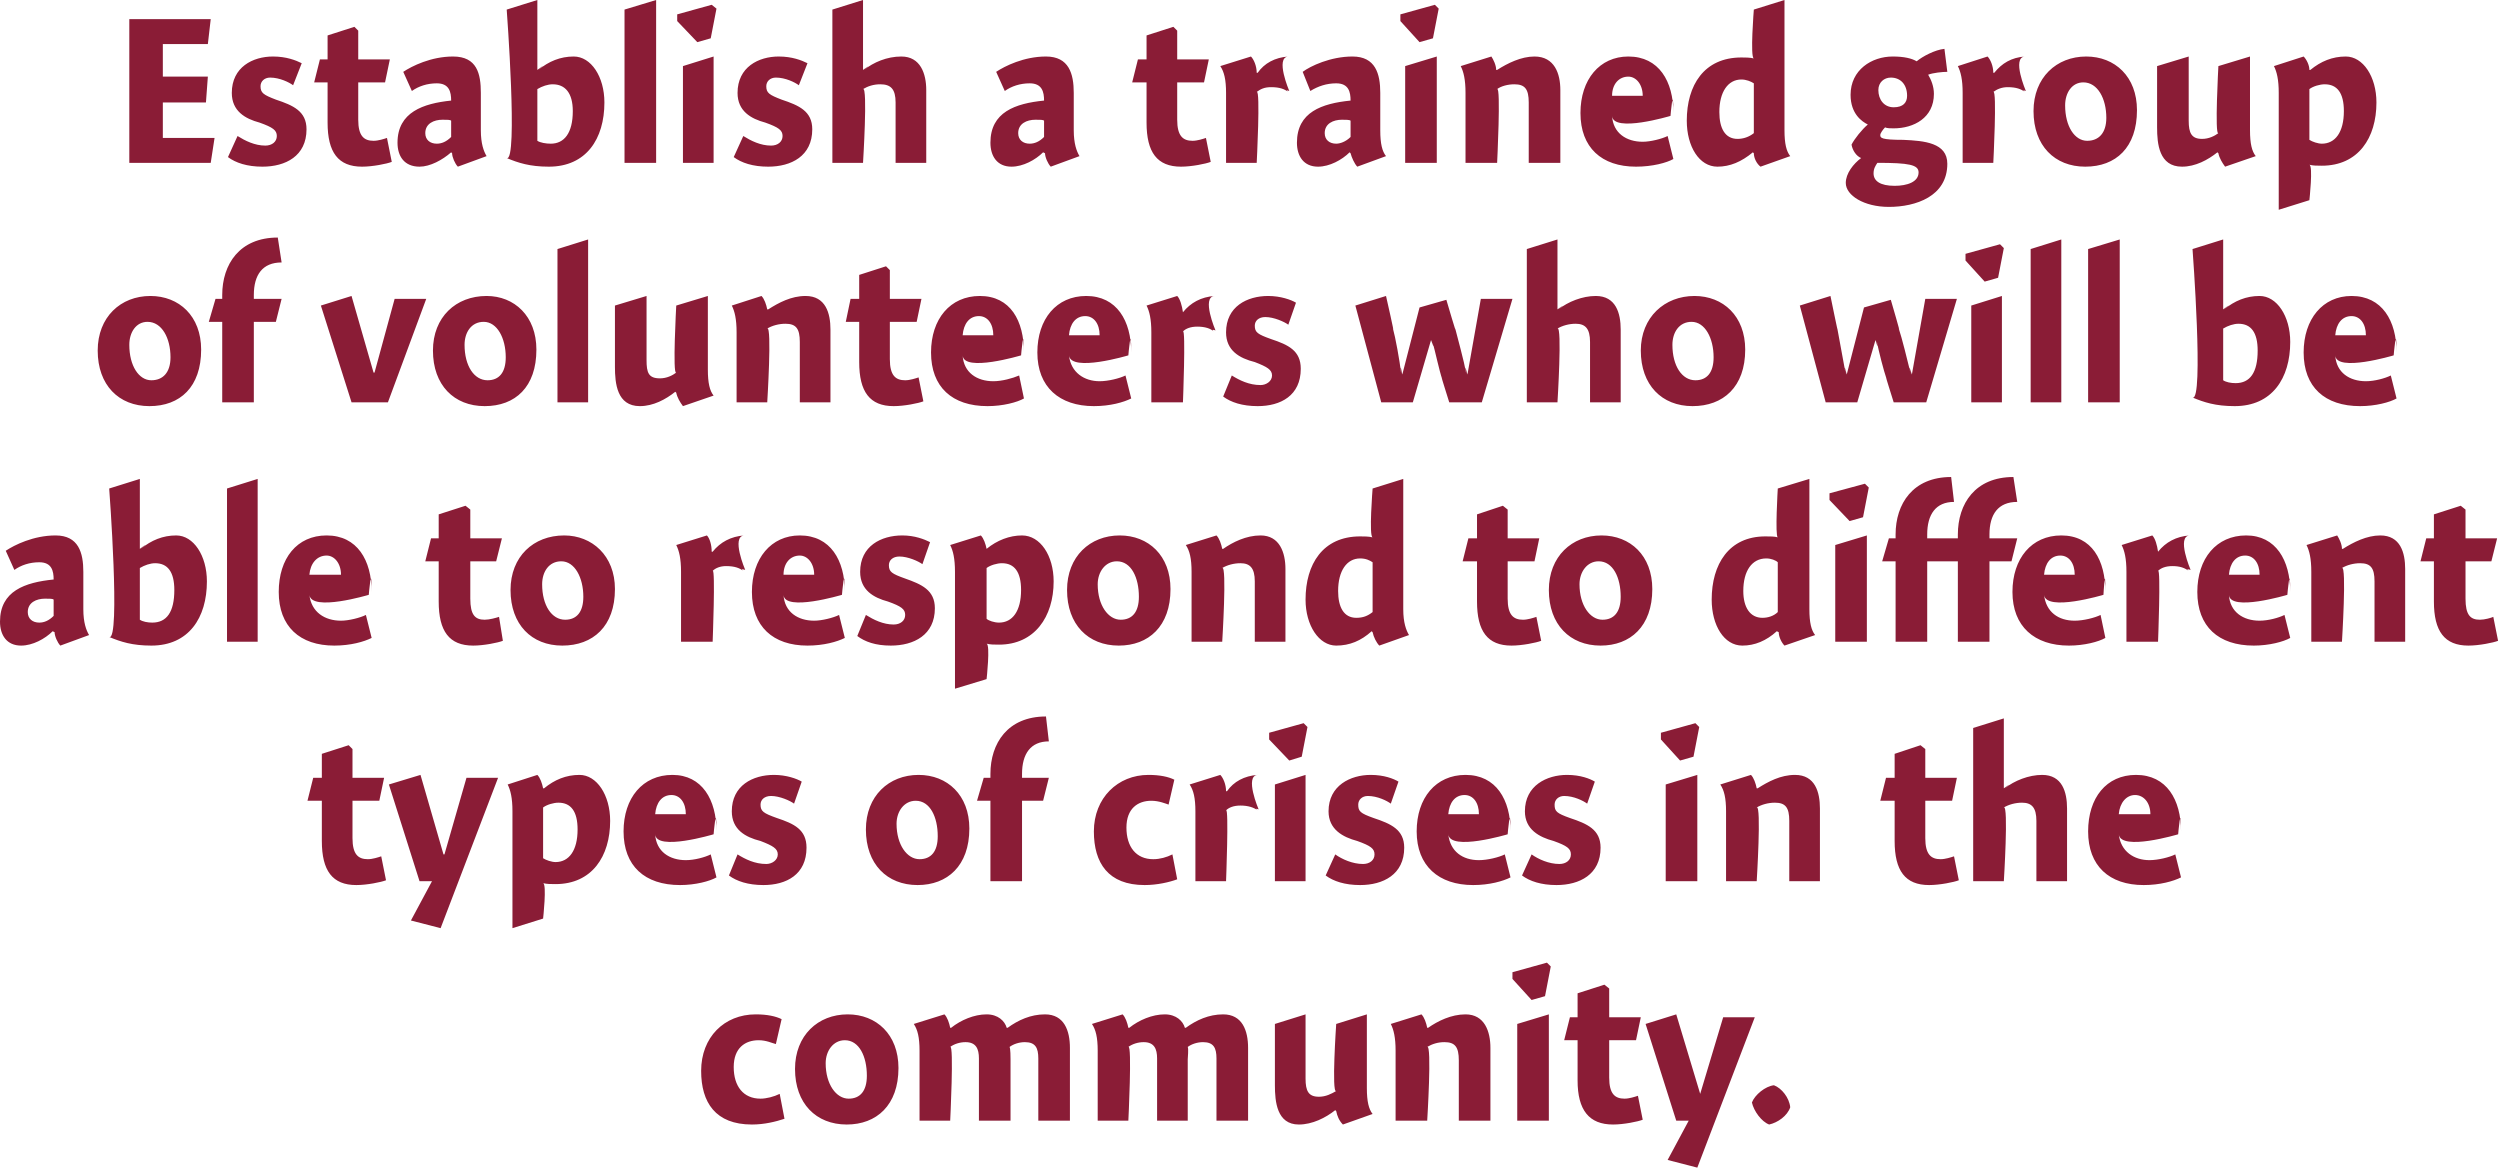
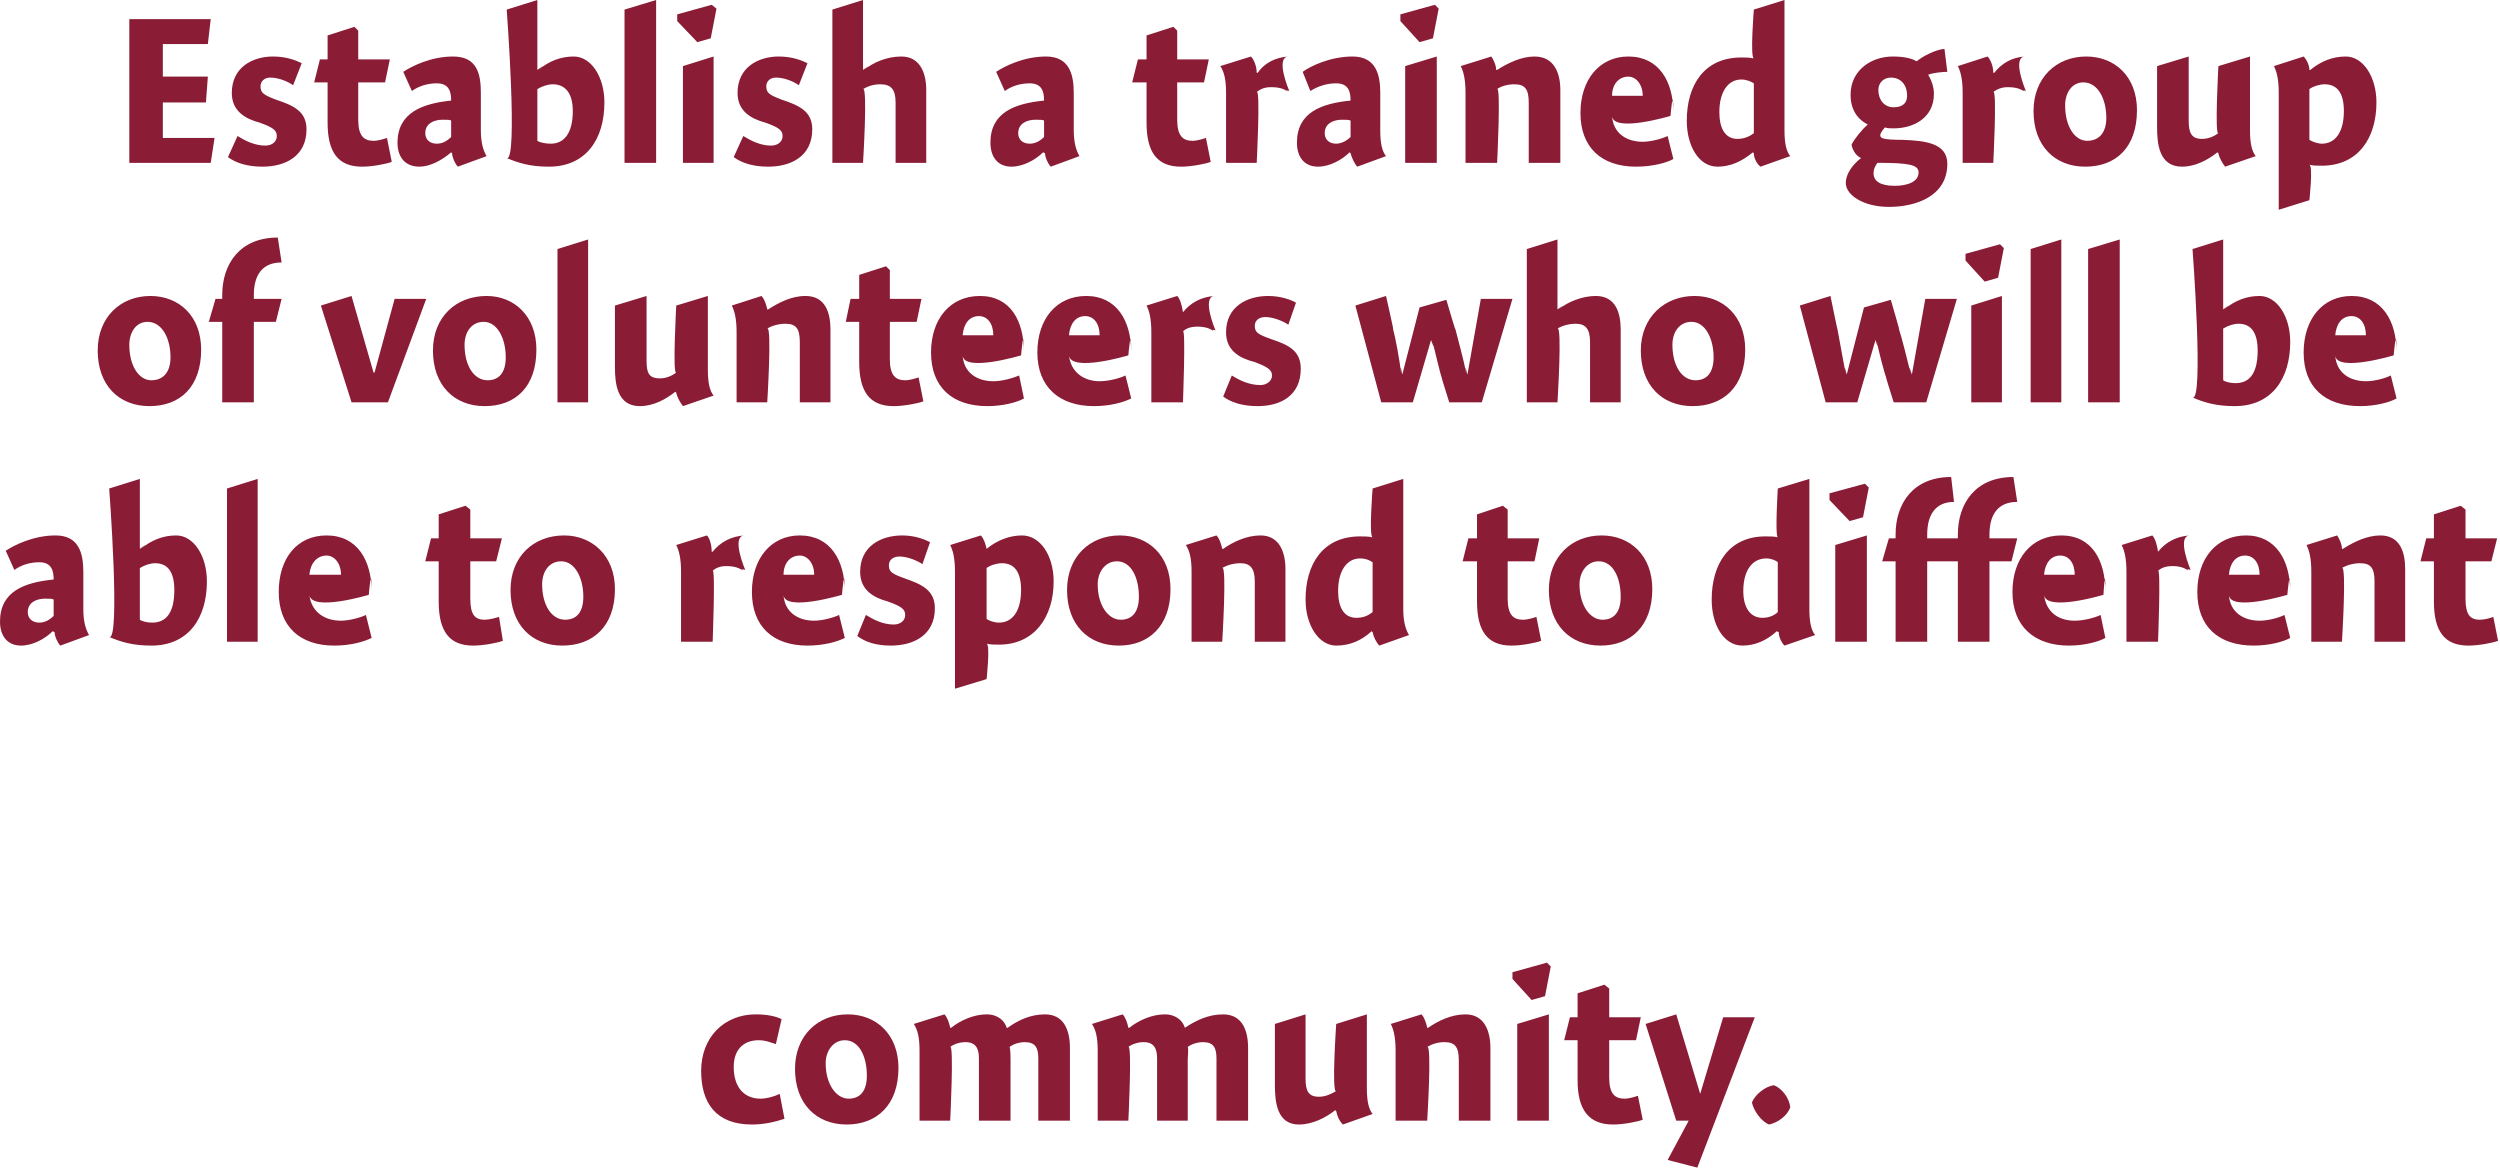
<svg xmlns="http://www.w3.org/2000/svg" version="1.1" style="left: 2.82% !important; width: 94.5% !important;top: 0.47% !important; height76.18% !important;" width="261px" height="122px" viewBox="0 0 261 122">
  <desc>Establish a trained group of volunteers who will be able to respond to different types of crises in the community.</desc>
  <defs />
  <g id="Group5157">
-     <path d="M 81.0 109.0 C 80.6 108.9 80.0 108.6 79.2 108.6 C 77.8 108.6 76.6 109.4 76.6 111.4 C 76.6 113.4 77.6 114.7 79.4 114.7 C 80.0 114.7 80.8 114.5 81.4 114.2 C 81.4 114.2 81.9 116.8 81.9 116.8 C 81.0 117.1 79.8 117.4 78.5 117.4 C 74.7 117.4 73.2 115.1 73.2 111.8 C 73.2 108.3 75.6 105.9 78.9 105.9 C 80.1 105.9 81.0 106.1 81.6 106.4 C 81.6 106.4 81.0 109.0 81.0 109.0 Z M 88.4 117.4 C 85.2 117.4 83.0 115.2 83.0 111.6 C 83.0 108.1 85.4 105.9 88.5 105.9 C 91.5 105.9 93.8 108.0 93.8 111.5 C 93.8 115.4 91.5 117.4 88.4 117.4 Z M 88.2 108.6 C 87.0 108.6 86.2 109.7 86.2 111.0 C 86.2 113.2 87.3 114.7 88.6 114.7 C 89.8 114.7 90.5 113.9 90.5 112.3 C 90.5 110.3 89.7 108.6 88.2 108.6 Z M 99.2 107.3 C 99.2 107.3 99.3 107.3 99.3 107.3 C 100.3 106.5 101.7 105.9 103.0 105.9 C 104.2 105.9 104.9 106.6 105.1 107.3 C 105.1 107.3 105.2 107.3 105.2 107.3 C 106.3 106.5 107.6 105.9 109.1 105.9 C 111.1 105.9 111.7 107.6 111.7 109.4 C 111.7 107.6 111.7 117.0 111.7 117.0 L 108.4 117.0 C 108.4 117.0 108.4 109.4 108.4 110.5 C 108.4 109.4 108.1 108.8 107.0 108.8 C 106.4 108.8 105.8 109.0 105.4 109.3 C 105.5 109.5 105.5 110.4 105.5 110.6 C 105.5 110.4 105.5 117.0 105.5 117.0 L 102.2 117.0 C 102.2 117.0 102.2 109.5 102.2 110.5 C 102.2 109.5 101.9 108.8 100.8 108.8 C 100.2 108.8 99.6 109.0 99.2 109.3 C 99.6 109.0 99.2 117.0 99.2 117.0 L 96.0 117.0 C 96.0 117.0 96.0 108.3 96.0 109.7 C 96.0 108.3 95.8 107.5 95.4 106.9 C 95.4 106.9 98.6 105.9 98.6 105.9 C 98.9 106.2 99.1 106.8 99.2 107.3 Z M 117.8 107.3 C 117.8 107.3 117.9 107.3 117.9 107.3 C 118.9 106.5 120.3 105.9 121.6 105.9 C 122.8 105.9 123.5 106.6 123.7 107.3 C 123.7 107.3 123.8 107.3 123.8 107.3 C 124.9 106.5 126.2 105.9 127.7 105.9 C 129.7 105.9 130.3 107.6 130.3 109.4 C 130.3 107.6 130.3 117.0 130.3 117.0 L 127.0 117.0 C 127.0 117.0 127.0 109.4 127.0 110.5 C 127.0 109.4 126.7 108.8 125.6 108.8 C 125.0 108.8 124.4 109.0 124.0 109.3 C 124.1 109.5 124.0 110.4 124.0 110.6 C 124.0 110.4 124.0 117.0 124.0 117.0 L 120.8 117.0 C 120.8 117.0 120.8 109.5 120.8 110.5 C 120.8 109.5 120.5 108.8 119.4 108.8 C 118.8 108.8 118.2 109.0 117.8 109.3 C 118.2 109.0 117.8 117.0 117.8 117.0 L 114.6 117.0 C 114.6 117.0 114.6 108.3 114.6 109.7 C 114.6 108.3 114.4 107.5 114.0 106.9 C 114.0 106.9 117.2 105.9 117.2 105.9 C 117.5 106.2 117.7 106.8 117.8 107.3 Z M 142.7 113.6 C 142.7 115.0 142.9 115.8 143.3 116.3 C 143.3 116.3 140.2 117.4 140.2 117.4 C 139.8 117.0 139.6 116.5 139.5 116.0 C 139.5 116.0 139.4 115.9 139.4 115.9 C 138.4 116.7 137.0 117.4 135.6 117.4 C 133.3 117.4 133.1 115.0 133.1 113.3 C 133.1 115.0 133.1 106.9 133.1 106.9 L 136.3 105.9 C 136.3 105.9 136.3 113.9 136.3 112.6 C 136.3 113.9 136.6 114.5 137.7 114.5 C 138.4 114.5 139.0 114.2 139.5 113.9 C 139.0 114.2 139.5 106.9 139.5 106.9 L 142.7 105.9 C 142.7 105.9 142.7 115.0 142.7 113.6 Z M 149.0 107.3 C 149.0 107.3 149.1 107.3 149.1 107.3 C 150.1 106.6 151.5 105.9 153.0 105.9 C 155.0 105.9 155.6 107.7 155.6 109.4 C 155.6 107.7 155.6 117.0 155.6 117.0 L 152.3 117.0 C 152.3 117.0 152.3 109.3 152.3 110.7 C 152.3 109.3 151.9 108.8 150.8 108.8 C 150.1 108.8 149.5 109.0 149.0 109.3 C 149.5 109.0 149.0 117.0 149.0 117.0 L 145.7 117.0 C 145.7 117.0 145.7 108.3 145.7 109.7 C 145.7 108.3 145.5 107.5 145.2 106.9 C 145.2 106.9 148.4 105.9 148.4 105.9 C 148.7 106.2 148.9 106.8 149.0 107.3 Z M 158.4 117.0 L 158.4 106.9 L 161.7 105.9 L 161.7 117.0 L 158.4 117.0 Z M 161.9 100.9 L 161.3 104.0 L 159.9 104.4 L 157.9 102.2 L 157.9 101.5 L 161.5 100.5 L 161.9 100.9 Z M 171.3 106.2 L 170.8 108.6 L 168.0 108.6 C 168.0 108.6 168.0 114.2 168.0 112.5 C 168.0 114.2 168.6 114.7 169.6 114.7 C 170.1 114.7 170.7 114.5 171.0 114.4 C 171.0 114.4 171.5 116.9 171.5 116.9 C 171.0 117.1 169.5 117.4 168.4 117.4 C 165.9 117.4 164.7 115.9 164.7 112.8 C 164.7 115.9 164.7 108.6 164.7 108.6 L 163.3 108.6 L 163.9 106.2 L 164.7 106.2 L 164.7 103.7 L 167.5 102.8 L 168.0 103.2 L 168.0 106.2 L 171.3 106.2 Z M 179.9 106.2 L 183.2 106.2 L 177.2 121.9 L 174.1 121.1 L 176.3 117.0 L 175.0 117.0 L 171.8 106.9 L 175.0 105.9 L 177.5 114.2 L 177.5 114.2 L 179.9 106.2 Z M 186.9 115.6 C 186.6 116.5 185.6 117.2 184.7 117.4 C 183.9 117.1 183.1 116.0 182.9 115.1 C 183.2 114.3 184.3 113.4 185.2 113.3 C 186.0 113.6 186.8 114.6 186.9 115.6 Z " stroke="none" fill="#8a1c36" />
-     <path d="M 40.1 81.2 L 39.6 83.6 L 36.8 83.6 C 36.8 83.6 36.8 89.2 36.8 87.5 C 36.8 89.2 37.4 89.7 38.4 89.7 C 38.9 89.7 39.5 89.5 39.8 89.4 C 39.8 89.4 40.3 91.9 40.3 91.9 C 39.8 92.1 38.3 92.4 37.2 92.4 C 34.7 92.4 33.6 90.9 33.6 87.8 C 33.6 90.9 33.6 83.6 33.6 83.6 L 32.1 83.6 L 32.7 81.2 L 33.6 81.2 L 33.6 78.7 L 36.4 77.8 L 36.8 78.2 L 36.8 81.2 L 40.1 81.2 Z M 48.7 81.2 L 52.0 81.2 L 46.0 96.9 L 42.9 96.1 L 45.1 92.0 L 43.8 92.0 L 40.6 81.9 L 43.9 80.9 L 46.3 89.2 L 46.4 89.2 L 48.7 81.2 Z M 56.7 82.3 C 56.7 82.3 56.8 82.3 56.8 82.3 C 57.9 81.4 59.1 80.9 60.5 80.9 C 62.3 80.9 63.7 83.0 63.7 85.7 C 63.7 89.4 61.8 92.3 58.0 92.3 C 57.5 92.3 57.1 92.3 56.7 92.2 C 57.1 92.3 56.7 95.9 56.7 95.9 L 53.5 96.9 C 53.5 96.9 53.5 83.3 53.5 84.7 C 53.5 83.3 53.3 82.5 53.0 81.9 C 53.0 81.9 56.1 80.9 56.1 80.9 C 56.4 81.2 56.6 81.8 56.7 82.3 Z M 58.0 90.0 C 59.4 90.0 60.3 88.8 60.3 86.6 C 60.3 84.7 59.6 83.8 58.3 83.8 C 57.8 83.8 57.1 84.0 56.7 84.3 C 56.7 84.3 56.7 89.6 56.7 89.6 C 57.0 89.8 57.6 90.0 58.0 90.0 Z M 71.6 89.8 C 72.5 89.8 73.6 89.5 74.2 89.2 C 74.2 89.2 74.8 91.6 74.8 91.6 C 74.1 92.0 72.6 92.4 71.0 92.4 C 67.3 92.4 65.1 90.4 65.1 86.8 C 65.1 83.3 67.1 80.9 70.2 80.9 C 73.3 80.9 74.8 83.5 74.8 86.8 C 74.8 83.5 74.5 87.1 74.5 87.1 C 74.5 87.1 68.5 88.9 68.4 87.1 C 68.5 88.9 69.9 89.8 71.6 89.8 Z M 71.6 85.0 C 71.6 83.8 71.0 83.0 70.1 83.0 C 69.1 83.0 68.5 83.8 68.4 85.0 C 68.4 85.0 71.6 85.0 71.6 85.0 Z M 82.9 83.9 C 82.5 83.6 81.4 83.1 80.5 83.1 C 79.8 83.1 79.4 83.5 79.4 84.0 C 79.4 84.7 79.7 84.9 81.1 85.4 C 82.9 86.0 84.2 86.6 84.2 88.5 C 84.2 91.3 82.1 92.4 79.7 92.4 C 78.1 92.4 76.9 92.0 76.1 91.4 C 76.1 91.4 77.0 89.2 77.0 89.2 C 77.8 89.7 78.8 90.2 80.0 90.2 C 80.6 90.2 81.2 89.8 81.2 89.2 C 81.2 88.6 80.7 88.3 79.4 87.8 C 77.8 87.4 76.4 86.6 76.4 84.7 C 76.4 82.0 78.6 80.9 80.8 80.9 C 82.1 80.9 83.2 81.3 83.7 81.6 C 83.7 81.6 82.9 83.9 82.9 83.9 Z M 95.8 92.4 C 92.6 92.4 90.4 90.2 90.4 86.6 C 90.4 83.1 92.8 80.9 95.9 80.9 C 98.9 80.9 101.2 83.0 101.2 86.5 C 101.2 90.4 98.9 92.4 95.8 92.4 Z M 95.6 83.6 C 94.4 83.6 93.6 84.7 93.6 86.0 C 93.6 88.2 94.7 89.7 96.0 89.7 C 97.2 89.7 97.9 88.9 97.9 87.3 C 97.9 85.3 97.1 83.6 95.6 83.6 Z M 103.4 81.2 C 103.4 81.2 103.4 77.6 103.4 80.8 C 103.4 77.6 105.2 74.8 109.2 74.8 C 109.2 74.8 109.5 77.4 109.5 77.4 C 107.6 77.4 106.7 78.7 106.7 80.8 C 106.7 78.7 106.7 81.2 106.7 81.2 L 109.5 81.2 L 108.9 83.6 L 106.7 83.6 L 106.7 92.0 L 103.4 92.0 L 103.4 83.6 L 102.0 83.6 L 102.7 81.2 L 103.4 81.2 Z M 122.0 84.0 C 121.7 83.9 121.0 83.6 120.2 83.6 C 118.8 83.6 117.6 84.4 117.6 86.4 C 117.6 88.4 118.6 89.7 120.4 89.7 C 121.1 89.7 121.8 89.5 122.4 89.2 C 122.4 89.2 122.9 91.8 122.9 91.8 C 122.1 92.1 120.8 92.4 119.5 92.4 C 115.7 92.4 114.2 90.1 114.2 86.8 C 114.2 83.3 116.7 80.9 119.9 80.9 C 121.1 80.9 122.0 81.1 122.6 81.4 C 122.6 81.4 122.0 84.0 122.0 84.0 Z M 128.0 82.6 C 128.0 82.6 128.1 82.6 128.1 82.6 C 128.8 81.6 129.9 81.0 131.3 80.9 C 129.9 81.0 131.4 84.5 131.4 84.5 C 131.4 84.5 130.9 84.3 131.3 84.6 C 130.9 84.3 130.3 84.1 129.5 84.1 C 128.8 84.1 128.3 84.3 128.0 84.6 C 128.3 84.3 128.0 92.0 128.0 92.0 L 124.8 92.0 C 124.8 92.0 124.8 83.3 124.8 84.7 C 124.8 83.3 124.6 82.5 124.2 81.9 C 124.2 81.9 127.4 80.9 127.4 80.9 C 127.7 81.2 128.0 81.9 128.0 82.6 Z M 133.1 92.0 L 133.1 81.9 L 136.3 80.9 L 136.3 92.0 L 133.1 92.0 Z M 136.5 75.9 L 135.9 79.0 L 134.6 79.4 L 132.5 77.2 L 132.5 76.5 L 136.1 75.5 L 136.5 75.9 Z M 145.2 83.9 C 144.8 83.6 143.8 83.1 142.8 83.1 C 142.2 83.1 141.8 83.5 141.8 84.0 C 141.8 84.7 142.0 84.9 143.4 85.4 C 145.2 86.0 146.6 86.6 146.6 88.5 C 146.6 91.3 144.4 92.4 142.0 92.4 C 140.4 92.4 139.2 92.0 138.4 91.4 C 138.4 91.4 139.4 89.2 139.4 89.2 C 140.1 89.7 141.2 90.2 142.3 90.2 C 143.0 90.2 143.5 89.8 143.5 89.2 C 143.5 88.6 143.1 88.3 141.7 87.8 C 140.2 87.4 138.7 86.6 138.7 84.7 C 138.7 82.0 141.0 80.9 143.1 80.9 C 144.5 80.9 145.5 81.3 146.0 81.6 C 146.0 81.6 145.2 83.9 145.2 83.9 Z M 154.4 89.8 C 155.3 89.8 156.5 89.5 157.1 89.2 C 157.1 89.2 157.7 91.6 157.7 91.6 C 156.9 92.0 155.5 92.4 153.8 92.4 C 150.2 92.4 147.9 90.4 147.9 86.8 C 147.9 83.3 149.9 80.9 153.0 80.9 C 156.2 80.9 157.7 83.5 157.7 86.8 C 157.7 83.5 157.4 87.1 157.4 87.1 C 157.4 87.1 151.4 88.9 151.2 87.1 C 151.4 88.9 152.7 89.8 154.4 89.8 Z M 154.4 85.0 C 154.4 83.8 153.8 83.0 152.9 83.0 C 151.9 83.0 151.3 83.8 151.2 85.0 C 151.2 85.0 154.4 85.0 154.4 85.0 Z M 165.7 83.9 C 165.3 83.6 164.3 83.1 163.3 83.1 C 162.7 83.1 162.3 83.5 162.3 84.0 C 162.3 84.7 162.5 84.9 163.9 85.4 C 165.7 86.0 167.1 86.6 167.1 88.5 C 167.1 91.3 164.9 92.4 162.5 92.4 C 160.9 92.4 159.7 92.0 158.9 91.4 C 158.9 91.4 159.9 89.2 159.9 89.2 C 160.6 89.7 161.7 90.2 162.8 90.2 C 163.5 90.2 164.0 89.8 164.0 89.2 C 164.0 88.6 163.6 88.3 162.2 87.8 C 160.7 87.4 159.2 86.6 159.2 84.7 C 159.2 82.0 161.5 80.9 163.6 80.9 C 165.0 80.9 166.0 81.3 166.5 81.6 C 166.5 81.6 165.7 83.9 165.7 83.9 Z M 173.9 92.0 L 173.9 81.9 L 177.2 80.9 L 177.2 92.0 L 173.9 92.0 Z M 177.4 75.9 L 176.8 79.0 L 175.4 79.4 L 173.4 77.2 L 173.4 76.5 L 177.0 75.5 L 177.4 75.9 Z M 183.4 82.3 C 183.4 82.3 183.5 82.3 183.5 82.3 C 184.6 81.6 185.9 80.9 187.4 80.9 C 189.5 80.9 190.0 82.7 190.0 84.4 C 190.0 82.7 190.0 92.0 190.0 92.0 L 186.8 92.0 C 186.8 92.0 186.8 84.3 186.8 85.7 C 186.8 84.3 186.4 83.8 185.3 83.8 C 184.6 83.8 183.9 84.0 183.4 84.3 C 183.9 84.0 183.4 92.0 183.4 92.0 L 180.2 92.0 C 180.2 92.0 180.2 83.3 180.2 84.7 C 180.2 83.3 180.0 82.5 179.6 81.9 C 179.6 81.9 182.8 80.9 182.8 80.9 C 183.1 81.2 183.3 81.8 183.4 82.3 Z M 204.3 81.2 L 203.8 83.6 L 201.0 83.6 C 201.0 83.6 201.0 89.2 201.0 87.5 C 201.0 89.2 201.6 89.7 202.6 89.7 C 203.1 89.7 203.7 89.5 204.0 89.4 C 204.0 89.4 204.5 91.9 204.5 91.9 C 204.0 92.1 202.5 92.4 201.4 92.4 C 198.9 92.4 197.8 90.9 197.8 87.8 C 197.8 90.9 197.8 83.6 197.8 83.6 L 196.3 83.6 L 196.9 81.2 L 197.8 81.2 L 197.8 78.7 L 200.5 77.8 L 201.0 78.2 L 201.0 81.2 L 204.3 81.2 Z M 209.2 82.3 C 209.2 82.3 210.3 81.5 209.3 82.3 C 210.3 81.5 211.8 80.9 213.2 80.9 C 215.3 80.9 215.8 82.7 215.8 84.4 C 215.8 82.7 215.8 92.0 215.8 92.0 L 212.6 92.0 C 212.6 92.0 212.6 84.3 212.6 85.7 C 212.6 84.3 212.1 83.8 211.1 83.8 C 210.4 83.8 209.7 84.0 209.2 84.3 C 209.7 84.0 209.2 92.0 209.2 92.0 L 206.0 92.0 L 206.0 76.0 L 209.2 75.0 L 209.2 82.3 Z M 224.4 89.8 C 225.3 89.8 226.5 89.5 227.1 89.2 C 227.1 89.2 227.7 91.6 227.7 91.6 C 226.9 92.0 225.5 92.4 223.8 92.4 C 220.2 92.4 218.0 90.4 218.0 86.8 C 218.0 83.3 219.9 80.9 223.0 80.9 C 226.2 80.9 227.7 83.5 227.7 86.8 C 227.7 83.5 227.4 87.1 227.4 87.1 C 227.4 87.1 221.4 88.9 221.2 87.1 C 221.4 88.9 222.8 89.8 224.4 89.8 Z M 224.5 85.0 C 224.5 83.8 223.8 83.0 222.9 83.0 C 222.0 83.0 221.3 83.8 221.2 85.0 C 221.2 85.0 224.5 85.0 224.5 85.0 Z " stroke="none" fill="#8a1c36" />
+     <path d="M 81.0 109.0 C 80.6 108.9 80.0 108.6 79.2 108.6 C 77.8 108.6 76.6 109.4 76.6 111.4 C 76.6 113.4 77.6 114.7 79.4 114.7 C 80.0 114.7 80.8 114.5 81.4 114.2 C 81.4 114.2 81.9 116.8 81.9 116.8 C 81.0 117.1 79.8 117.4 78.5 117.4 C 74.7 117.4 73.2 115.1 73.2 111.8 C 73.2 108.3 75.6 105.9 78.9 105.9 C 80.1 105.9 81.0 106.1 81.6 106.4 C 81.6 106.4 81.0 109.0 81.0 109.0 Z M 88.4 117.4 C 85.2 117.4 83.0 115.2 83.0 111.6 C 83.0 108.1 85.4 105.9 88.5 105.9 C 91.5 105.9 93.8 108.0 93.8 111.5 C 93.8 115.4 91.5 117.4 88.4 117.4 Z M 88.2 108.6 C 87.0 108.6 86.2 109.7 86.2 111.0 C 86.2 113.2 87.3 114.7 88.6 114.7 C 89.8 114.7 90.5 113.9 90.5 112.3 C 90.5 110.3 89.7 108.6 88.2 108.6 Z M 99.2 107.3 C 99.2 107.3 99.3 107.3 99.3 107.3 C 100.3 106.5 101.7 105.9 103.0 105.9 C 104.2 105.9 104.9 106.6 105.1 107.3 C 105.1 107.3 105.2 107.3 105.2 107.3 C 106.3 106.5 107.6 105.9 109.1 105.9 C 111.1 105.9 111.7 107.6 111.7 109.4 C 111.7 107.6 111.7 117.0 111.7 117.0 L 108.4 117.0 C 108.4 117.0 108.4 109.4 108.4 110.5 C 108.4 109.4 108.1 108.8 107.0 108.8 C 106.4 108.8 105.8 109.0 105.4 109.3 C 105.5 109.5 105.5 110.4 105.5 110.6 C 105.5 110.4 105.5 117.0 105.5 117.0 L 102.2 117.0 C 102.2 117.0 102.2 109.5 102.2 110.5 C 102.2 109.5 101.9 108.8 100.8 108.8 C 100.2 108.8 99.6 109.0 99.2 109.3 C 99.6 109.0 99.2 117.0 99.2 117.0 L 96.0 117.0 C 96.0 117.0 96.0 108.3 96.0 109.7 C 96.0 108.3 95.8 107.5 95.4 106.9 C 95.4 106.9 98.6 105.9 98.6 105.9 C 98.9 106.2 99.1 106.8 99.2 107.3 Z M 117.8 107.3 C 117.8 107.3 117.9 107.3 117.9 107.3 C 118.9 106.5 120.3 105.9 121.6 105.9 C 122.8 105.9 123.5 106.6 123.7 107.3 C 124.9 106.5 126.2 105.9 127.7 105.9 C 129.7 105.9 130.3 107.6 130.3 109.4 C 130.3 107.6 130.3 117.0 130.3 117.0 L 127.0 117.0 C 127.0 117.0 127.0 109.4 127.0 110.5 C 127.0 109.4 126.7 108.8 125.6 108.8 C 125.0 108.8 124.4 109.0 124.0 109.3 C 124.1 109.5 124.0 110.4 124.0 110.6 C 124.0 110.4 124.0 117.0 124.0 117.0 L 120.8 117.0 C 120.8 117.0 120.8 109.5 120.8 110.5 C 120.8 109.5 120.5 108.8 119.4 108.8 C 118.8 108.8 118.2 109.0 117.8 109.3 C 118.2 109.0 117.8 117.0 117.8 117.0 L 114.6 117.0 C 114.6 117.0 114.6 108.3 114.6 109.7 C 114.6 108.3 114.4 107.5 114.0 106.9 C 114.0 106.9 117.2 105.9 117.2 105.9 C 117.5 106.2 117.7 106.8 117.8 107.3 Z M 142.7 113.6 C 142.7 115.0 142.9 115.8 143.3 116.3 C 143.3 116.3 140.2 117.4 140.2 117.4 C 139.8 117.0 139.6 116.5 139.5 116.0 C 139.5 116.0 139.4 115.9 139.4 115.9 C 138.4 116.7 137.0 117.4 135.6 117.4 C 133.3 117.4 133.1 115.0 133.1 113.3 C 133.1 115.0 133.1 106.9 133.1 106.9 L 136.3 105.9 C 136.3 105.9 136.3 113.9 136.3 112.6 C 136.3 113.9 136.6 114.5 137.7 114.5 C 138.4 114.5 139.0 114.2 139.5 113.9 C 139.0 114.2 139.5 106.9 139.5 106.9 L 142.7 105.9 C 142.7 105.9 142.7 115.0 142.7 113.6 Z M 149.0 107.3 C 149.0 107.3 149.1 107.3 149.1 107.3 C 150.1 106.6 151.5 105.9 153.0 105.9 C 155.0 105.9 155.6 107.7 155.6 109.4 C 155.6 107.7 155.6 117.0 155.6 117.0 L 152.3 117.0 C 152.3 117.0 152.3 109.3 152.3 110.7 C 152.3 109.3 151.9 108.8 150.8 108.8 C 150.1 108.8 149.5 109.0 149.0 109.3 C 149.5 109.0 149.0 117.0 149.0 117.0 L 145.7 117.0 C 145.7 117.0 145.7 108.3 145.7 109.7 C 145.7 108.3 145.5 107.5 145.2 106.9 C 145.2 106.9 148.4 105.9 148.4 105.9 C 148.7 106.2 148.9 106.8 149.0 107.3 Z M 158.4 117.0 L 158.4 106.9 L 161.7 105.9 L 161.7 117.0 L 158.4 117.0 Z M 161.9 100.9 L 161.3 104.0 L 159.9 104.4 L 157.9 102.2 L 157.9 101.5 L 161.5 100.5 L 161.9 100.9 Z M 171.3 106.2 L 170.8 108.6 L 168.0 108.6 C 168.0 108.6 168.0 114.2 168.0 112.5 C 168.0 114.2 168.6 114.7 169.6 114.7 C 170.1 114.7 170.7 114.5 171.0 114.4 C 171.0 114.4 171.5 116.9 171.5 116.9 C 171.0 117.1 169.5 117.4 168.4 117.4 C 165.9 117.4 164.7 115.9 164.7 112.8 C 164.7 115.9 164.7 108.6 164.7 108.6 L 163.3 108.6 L 163.9 106.2 L 164.7 106.2 L 164.7 103.7 L 167.5 102.8 L 168.0 103.2 L 168.0 106.2 L 171.3 106.2 Z M 179.9 106.2 L 183.2 106.2 L 177.2 121.9 L 174.1 121.1 L 176.3 117.0 L 175.0 117.0 L 171.8 106.9 L 175.0 105.9 L 177.5 114.2 L 177.5 114.2 L 179.9 106.2 Z M 186.9 115.6 C 186.6 116.5 185.6 117.2 184.7 117.4 C 183.9 117.1 183.1 116.0 182.9 115.1 C 183.2 114.3 184.3 113.4 185.2 113.3 C 186.0 113.6 186.8 114.6 186.9 115.6 Z " stroke="none" fill="#8a1c36" />
    <path d="M 6.3 67.4 C 6.0 67.1 5.7 66.4 5.7 66.0 C 5.7 66.0 5.5 65.9 5.5 65.9 C 4.7 66.7 3.4 67.4 2.2 67.4 C 0.7 67.4 0.0 66.3 0.0 64.9 C 0.0 61.7 2.6 60.8 5.6 60.5 C 5.6 59.6 5.4 58.7 4.1 58.7 C 3.1 58.7 2.2 59.0 1.5 59.5 C 1.5 59.5 0.6 57.5 0.6 57.5 C 1.5 56.9 3.5 55.9 5.8 55.9 C 8.2 55.9 8.7 57.7 8.7 59.7 C 8.7 59.7 8.7 63.6 8.7 63.6 C 8.7 65.0 9.0 65.8 9.3 66.3 C 9.3 66.3 6.3 67.4 6.3 67.4 Z M 5.6 62.6 C 5.5 62.5 5.2 62.5 4.7 62.5 C 3.8 62.5 2.9 62.9 2.9 63.9 C 2.9 64.6 3.4 65.0 4.1 65.0 C 4.6 65.0 5.1 64.8 5.6 64.3 C 5.6 64.3 5.6 62.6 5.6 62.6 Z M 14.6 57.3 C 14.6 57.3 15.8 56.4 14.7 57.3 C 15.8 56.4 17.0 55.9 18.4 55.9 C 20.2 55.9 21.6 58.0 21.6 60.7 C 21.6 64.5 19.7 67.4 15.8 67.4 C 13.8 67.4 12.6 67.0 11.4 66.5 C 12.6 67.0 11.4 51.0 11.4 51.0 L 14.6 50.0 L 14.6 57.3 Z M 15.9 65.0 C 17.4 65.0 18.2 63.9 18.2 61.6 C 18.2 59.7 17.5 58.8 16.2 58.8 C 15.7 58.8 15.1 59.0 14.6 59.3 C 14.6 59.3 14.6 64.7 14.6 64.7 C 14.9 64.9 15.4 65.0 15.9 65.0 Z M 26.9 67.0 L 23.7 67.0 L 23.7 51.0 L 26.9 50.0 L 26.9 67.0 Z M 35.6 64.8 C 36.4 64.8 37.6 64.5 38.2 64.2 C 38.2 64.2 38.8 66.6 38.8 66.6 C 38.0 67.0 36.6 67.4 34.9 67.4 C 31.3 67.4 29.1 65.4 29.1 61.8 C 29.1 58.3 31.0 55.9 34.1 55.9 C 37.3 55.9 38.8 58.5 38.8 61.8 C 38.8 58.5 38.5 62.1 38.5 62.1 C 38.5 62.1 32.5 63.9 32.3 62.1 C 32.5 63.9 33.9 64.8 35.6 64.8 Z M 35.6 60.0 C 35.6 58.8 34.9 58.0 34.1 58.0 C 33.1 58.0 32.4 58.8 32.3 60.0 C 32.3 60.0 35.6 60.0 35.6 60.0 Z M 52.4 56.2 L 51.8 58.6 L 49.1 58.6 C 49.1 58.6 49.1 64.2 49.1 62.5 C 49.1 64.2 49.6 64.7 50.6 64.7 C 51.1 64.7 51.8 64.5 52.1 64.4 C 52.1 64.4 52.5 66.9 52.5 66.9 C 52.0 67.1 50.5 67.4 49.4 67.4 C 46.9 67.4 45.8 65.9 45.8 62.8 C 45.8 65.9 45.8 58.6 45.8 58.6 L 44.4 58.6 L 45.0 56.2 L 45.8 56.2 L 45.8 53.7 L 48.6 52.8 L 49.1 53.2 L 49.1 56.2 L 52.4 56.2 Z M 58.7 67.4 C 55.5 67.4 53.3 65.2 53.3 61.6 C 53.3 58.1 55.7 55.9 58.9 55.9 C 61.8 55.9 64.2 58.0 64.2 61.5 C 64.2 65.4 61.9 67.4 58.7 67.4 Z M 58.6 58.6 C 57.3 58.6 56.6 59.7 56.6 61.0 C 56.6 63.2 57.6 64.7 59.0 64.7 C 60.2 64.7 60.9 63.9 60.9 62.3 C 60.9 60.3 60.0 58.6 58.6 58.6 Z M 74.3 57.6 C 74.3 57.6 74.4 57.6 74.4 57.6 C 75.2 56.6 76.3 56.0 77.7 55.9 C 76.3 56.0 77.8 59.5 77.8 59.5 C 77.8 59.5 77.2 59.3 77.6 59.6 C 77.2 59.3 76.7 59.1 75.8 59.1 C 75.2 59.1 74.7 59.3 74.4 59.6 C 74.7 59.3 74.4 67.0 74.4 67.0 L 71.1 67.0 C 71.1 67.0 71.1 58.3 71.1 59.7 C 71.1 58.3 70.9 57.5 70.6 56.9 C 70.6 56.9 73.8 55.9 73.8 55.9 C 74.1 56.2 74.3 56.9 74.3 57.6 Z M 85.0 64.8 C 85.8 64.8 87.0 64.5 87.6 64.2 C 87.6 64.2 88.2 66.6 88.2 66.6 C 87.4 67.0 86.0 67.4 84.3 67.4 C 80.7 67.4 78.5 65.4 78.5 61.8 C 78.5 58.3 80.5 55.9 83.5 55.9 C 86.7 55.9 88.2 58.5 88.2 61.8 C 88.2 58.5 87.9 62.1 87.9 62.1 C 87.9 62.1 81.9 63.9 81.8 62.1 C 81.9 63.9 83.3 64.8 85.0 64.8 Z M 85.0 60.0 C 85.0 58.8 84.3 58.0 83.5 58.0 C 82.5 58.0 81.8 58.8 81.8 60.0 C 81.8 60.0 85.0 60.0 85.0 60.0 Z M 96.3 58.9 C 95.9 58.6 94.8 58.1 93.9 58.1 C 93.2 58.1 92.8 58.5 92.8 59.0 C 92.8 59.7 93.1 59.9 94.5 60.4 C 96.2 61.0 97.6 61.6 97.6 63.5 C 97.6 66.3 95.4 67.4 93.0 67.4 C 91.4 67.4 90.3 67.0 89.5 66.4 C 89.5 66.4 90.4 64.2 90.4 64.2 C 91.2 64.7 92.2 65.2 93.3 65.2 C 94.0 65.2 94.5 64.8 94.5 64.2 C 94.5 63.6 94.1 63.3 92.7 62.8 C 91.2 62.4 89.8 61.6 89.8 59.7 C 89.8 57.0 92.0 55.9 94.2 55.9 C 95.5 55.9 96.5 56.3 97.1 56.6 C 97.1 56.6 96.3 58.9 96.3 58.9 Z M 103.0 57.3 C 103.0 57.3 103.0 57.3 103.0 57.3 C 104.1 56.4 105.4 55.9 106.7 55.9 C 108.6 55.9 110.0 58.0 110.0 60.7 C 110.0 64.4 108.0 67.3 104.3 67.3 C 103.8 67.3 103.4 67.3 103.0 67.2 C 103.4 67.3 103.0 70.9 103.0 70.9 L 99.7 71.9 C 99.7 71.9 99.7 58.3 99.7 59.7 C 99.7 58.3 99.5 57.5 99.2 56.9 C 99.2 56.9 102.4 55.9 102.4 55.9 C 102.7 56.2 102.9 56.8 103.0 57.3 Z M 104.3 65.0 C 105.7 65.0 106.6 63.8 106.6 61.6 C 106.6 59.7 105.9 58.8 104.6 58.8 C 104.1 58.8 103.4 59.0 103.0 59.3 C 103.0 59.3 103.0 64.6 103.0 64.6 C 103.2 64.8 103.8 65.0 104.3 65.0 Z M 116.8 67.4 C 113.6 67.4 111.4 65.2 111.4 61.6 C 111.4 58.1 113.8 55.9 116.9 55.9 C 119.9 55.9 122.2 58.0 122.2 61.5 C 122.2 65.4 119.9 67.4 116.8 67.4 Z M 116.6 58.6 C 115.4 58.6 114.6 59.7 114.6 61.0 C 114.6 63.2 115.7 64.7 117.0 64.7 C 118.2 64.7 118.9 63.9 118.9 62.3 C 118.9 60.3 118.1 58.6 116.6 58.6 Z M 127.6 57.3 C 127.6 57.3 127.7 57.3 127.7 57.3 C 128.7 56.6 130.1 55.9 131.6 55.9 C 133.6 55.9 134.2 57.7 134.2 59.4 C 134.2 57.7 134.2 67.0 134.2 67.0 L 131.0 67.0 C 131.0 67.0 131.0 59.3 131.0 60.7 C 131.0 59.3 130.5 58.8 129.5 58.8 C 128.8 58.8 128.1 59.0 127.6 59.3 C 128.1 59.0 127.6 67.0 127.6 67.0 L 124.4 67.0 C 124.4 67.0 124.4 58.3 124.4 59.7 C 124.4 58.3 124.2 57.5 123.8 56.9 C 123.8 56.9 127.0 55.9 127.0 55.9 C 127.3 56.2 127.5 56.8 127.6 57.3 Z M 146.5 63.6 C 146.5 65.0 146.8 65.8 147.1 66.3 C 147.1 66.3 144.0 67.4 144.0 67.4 C 143.7 67.1 143.4 66.5 143.3 66.0 C 143.3 66.0 143.2 65.9 143.2 65.9 C 142.1 66.9 140.9 67.4 139.5 67.4 C 137.7 67.4 136.3 65.3 136.3 62.6 C 136.3 58.9 138.1 56.0 142.0 56.0 C 142.4 56.0 142.9 56.0 143.3 56.1 C 142.9 56.0 143.3 51.0 143.3 51.0 L 146.5 50.0 C 146.5 50.0 146.5 65.0 146.5 63.6 Z M 142.0 58.3 C 140.6 58.3 139.7 59.6 139.7 61.7 C 139.7 63.4 140.3 64.5 141.6 64.5 C 142.3 64.5 142.8 64.3 143.3 63.9 C 143.3 63.9 143.3 58.7 143.3 58.7 C 143.0 58.5 142.6 58.3 142.0 58.3 Z M 160.7 56.2 L 160.2 58.6 L 157.4 58.6 C 157.4 58.6 157.4 64.2 157.4 62.5 C 157.4 64.2 158.0 64.7 159.0 64.7 C 159.5 64.7 160.1 64.5 160.4 64.4 C 160.4 64.4 160.9 66.9 160.9 66.9 C 160.4 67.1 158.9 67.4 157.8 67.4 C 155.3 67.4 154.2 65.9 154.2 62.8 C 154.2 65.9 154.2 58.6 154.2 58.6 L 152.7 58.6 L 153.3 56.2 L 154.2 56.2 L 154.2 53.7 L 156.9 52.8 L 157.4 53.2 L 157.4 56.2 L 160.7 56.2 Z M 167.1 67.4 C 163.9 67.4 161.7 65.2 161.7 61.6 C 161.7 58.1 164.1 55.9 167.2 55.9 C 170.2 55.9 172.5 58.0 172.5 61.5 C 172.5 65.4 170.2 67.4 167.1 67.4 Z M 166.9 58.6 C 165.7 58.6 164.9 59.7 164.9 61.0 C 164.9 63.2 166.0 64.7 167.3 64.7 C 168.5 64.7 169.2 63.9 169.2 62.3 C 169.2 60.3 168.4 58.6 166.9 58.6 Z M 188.9 63.6 C 188.9 65.0 189.1 65.8 189.5 66.3 C 189.5 66.3 186.3 67.4 186.3 67.4 C 186.0 67.1 185.7 66.5 185.7 66.0 C 185.7 66.0 185.5 65.9 185.5 65.9 C 184.4 66.9 183.2 67.4 181.9 67.4 C 180.0 67.4 178.7 65.3 178.7 62.6 C 178.7 58.9 180.5 56.0 184.3 56.0 C 184.8 56.0 185.3 56.0 185.6 56.1 C 185.3 56.0 185.6 51.0 185.6 51.0 L 188.9 50.0 C 188.9 50.0 188.9 65.0 188.9 63.6 Z M 184.4 58.3 C 182.9 58.3 182.0 59.6 182.0 61.7 C 182.0 63.4 182.7 64.5 184.0 64.5 C 184.6 64.5 185.2 64.3 185.6 63.9 C 185.6 63.9 185.6 58.7 185.6 58.7 C 185.4 58.5 184.9 58.3 184.4 58.3 Z M 191.6 67.0 L 191.6 56.9 L 194.9 55.9 L 194.9 67.0 L 191.6 67.0 Z M 195.1 50.9 L 194.5 54.0 L 193.1 54.4 L 191.0 52.2 L 191.0 51.5 L 194.7 50.5 L 195.1 50.9 Z M 197.9 56.2 C 197.9 56.2 197.9 52.6 197.9 55.8 C 197.9 52.6 199.7 49.8 203.7 49.8 C 203.7 49.8 204.0 52.4 204.0 52.4 C 202.1 52.4 201.2 53.7 201.2 55.8 C 201.2 53.7 201.2 56.2 201.2 56.2 L 204.0 56.2 L 203.4 58.6 L 201.2 58.6 L 201.2 67.0 L 197.9 67.0 L 197.9 58.6 L 196.5 58.6 L 197.2 56.2 L 197.9 56.2 Z M 204.4 56.2 C 204.4 56.2 204.4 52.6 204.4 55.8 C 204.4 52.6 206.2 49.8 210.2 49.8 C 210.2 49.8 210.6 52.4 210.6 52.4 C 208.6 52.4 207.7 53.7 207.7 55.8 C 207.7 53.7 207.7 56.2 207.7 56.2 L 210.6 56.2 L 210.0 58.6 L 207.7 58.6 L 207.7 67.0 L 204.4 67.0 L 204.4 58.6 L 203.0 58.6 L 203.7 56.2 L 204.4 56.2 Z M 216.6 64.8 C 217.5 64.8 218.7 64.5 219.3 64.2 C 219.3 64.2 219.8 66.6 219.8 66.6 C 219.1 67.0 217.6 67.4 216.0 67.4 C 212.4 67.4 210.1 65.4 210.1 61.8 C 210.1 58.3 212.1 55.9 215.2 55.9 C 218.4 55.9 219.8 58.5 219.8 61.8 C 219.8 58.5 219.6 62.1 219.6 62.1 C 219.6 62.1 213.6 63.9 213.4 62.1 C 213.6 63.9 214.9 64.8 216.6 64.8 Z M 216.6 60.0 C 216.6 58.8 216.0 58.0 215.1 58.0 C 214.1 58.0 213.5 58.8 213.4 60.0 C 213.4 60.0 216.6 60.0 216.6 60.0 Z M 225.3 57.6 C 225.3 57.6 225.3 57.6 225.3 57.6 C 226.1 56.6 227.2 56.0 228.6 55.9 C 227.2 56.0 228.7 59.5 228.7 59.5 C 228.7 59.5 228.1 59.3 228.5 59.6 C 228.1 59.3 227.6 59.1 226.8 59.1 C 226.1 59.1 225.6 59.3 225.3 59.6 C 225.6 59.3 225.3 67.0 225.3 67.0 L 222.0 67.0 C 222.0 67.0 222.0 58.3 222.0 59.7 C 222.0 58.3 221.8 57.5 221.5 56.9 C 221.5 56.9 224.7 55.9 224.7 55.9 C 225.0 56.2 225.2 56.9 225.3 57.6 Z M 235.9 64.8 C 236.8 64.8 237.9 64.5 238.5 64.2 C 238.5 64.2 239.1 66.6 239.1 66.6 C 238.4 67.0 236.9 67.4 235.3 67.4 C 231.6 67.4 229.4 65.4 229.4 61.8 C 229.4 58.3 231.4 55.9 234.5 55.9 C 237.6 55.9 239.1 58.5 239.1 61.8 C 239.1 58.5 238.8 62.1 238.8 62.1 C 238.8 62.1 232.8 63.9 232.7 62.1 C 232.8 63.9 234.2 64.8 235.9 64.8 Z M 235.9 60.0 C 235.9 58.8 235.3 58.0 234.4 58.0 C 233.4 58.0 232.8 58.8 232.7 60.0 C 232.7 60.0 235.9 60.0 235.9 60.0 Z M 244.5 57.3 C 244.5 57.3 244.6 57.3 244.6 57.3 C 245.7 56.6 247.1 55.9 248.5 55.9 C 250.6 55.9 251.1 57.7 251.1 59.4 C 251.1 57.7 251.1 67.0 251.1 67.0 L 247.9 67.0 C 247.9 67.0 247.9 59.3 247.9 60.7 C 247.9 59.3 247.5 58.8 246.4 58.8 C 245.7 58.8 245.0 59.0 244.5 59.3 C 245.0 59.0 244.5 67.0 244.5 67.0 L 241.3 67.0 C 241.3 67.0 241.3 58.3 241.3 59.7 C 241.3 58.3 241.1 57.5 240.8 56.9 C 240.8 56.9 244.0 55.9 244.0 55.9 C 244.2 56.2 244.5 56.8 244.5 57.3 Z M 260.7 56.2 L 260.1 58.6 L 257.4 58.6 C 257.4 58.6 257.4 64.2 257.4 62.5 C 257.4 64.2 257.9 64.7 258.9 64.7 C 259.4 64.7 260.1 64.5 260.3 64.4 C 260.3 64.4 260.8 66.9 260.8 66.9 C 260.3 67.1 258.8 67.4 257.7 67.4 C 255.2 67.4 254.1 65.9 254.1 62.8 C 254.1 65.9 254.1 58.6 254.1 58.6 L 252.7 58.6 L 253.3 56.2 L 254.1 56.2 L 254.1 53.7 L 256.9 52.8 L 257.4 53.2 L 257.4 56.2 L 260.7 56.2 Z " stroke="none" fill="#8a1c36" />
    <path d="M 15.6 42.4 C 12.4 42.4 10.2 40.2 10.2 36.6 C 10.2 33.1 12.6 30.9 15.7 30.9 C 18.7 30.9 21.0 33.0 21.0 36.5 C 21.0 40.4 18.8 42.4 15.6 42.4 Z M 15.4 33.6 C 14.2 33.6 13.5 34.7 13.5 36.0 C 13.5 38.2 14.5 39.7 15.8 39.7 C 17.0 39.7 17.8 38.9 17.8 37.3 C 17.8 35.3 16.9 33.6 15.4 33.6 Z M 23.2 31.2 C 23.2 31.2 23.2 27.6 23.2 30.8 C 23.2 27.6 25.0 24.8 29.0 24.8 C 29.0 24.8 29.4 27.4 29.4 27.4 C 27.4 27.4 26.5 28.7 26.5 30.8 C 26.5 28.7 26.5 31.2 26.5 31.2 L 29.4 31.2 L 28.8 33.6 L 26.5 33.6 L 26.5 42.0 L 23.2 42.0 L 23.2 33.6 L 21.8 33.6 L 22.5 31.2 L 23.2 31.2 Z M 41.2 31.2 L 44.5 31.2 L 40.5 42.0 L 36.7 42.0 L 33.5 31.9 L 36.7 30.9 L 39.0 38.9 L 39.1 38.9 L 41.2 31.2 Z M 50.6 42.4 C 47.4 42.4 45.2 40.2 45.2 36.6 C 45.2 33.1 47.6 30.9 50.8 30.9 C 53.7 30.9 56.0 33.0 56.0 36.5 C 56.0 40.4 53.8 42.4 50.6 42.4 Z M 50.5 33.6 C 49.2 33.6 48.5 34.7 48.5 36.0 C 48.5 38.2 49.5 39.7 50.9 39.7 C 52.1 39.7 52.8 38.9 52.8 37.3 C 52.8 35.3 51.9 33.6 50.5 33.6 Z M 61.4 42.0 L 58.2 42.0 L 58.2 26.0 L 61.4 25.0 L 61.4 42.0 Z M 73.9 38.6 C 73.9 40.0 74.1 40.8 74.5 41.3 C 74.5 41.3 71.3 42.4 71.3 42.4 C 71.0 42.0 70.7 41.5 70.6 41.0 C 70.6 41.0 70.5 40.9 70.5 40.9 C 69.5 41.7 68.2 42.4 66.8 42.4 C 64.4 42.4 64.2 40.0 64.2 38.3 C 64.2 40.0 64.2 31.9 64.2 31.9 L 67.5 30.9 C 67.5 30.9 67.5 38.9 67.5 37.6 C 67.5 38.9 67.7 39.5 68.9 39.5 C 69.6 39.5 70.2 39.2 70.6 38.9 C 70.2 39.2 70.6 31.9 70.6 31.9 L 73.9 30.9 C 73.9 30.9 73.9 40.0 73.9 38.6 Z M 80.1 32.3 C 80.1 32.3 80.2 32.3 80.2 32.3 C 81.3 31.6 82.6 30.9 84.1 30.9 C 86.2 30.9 86.7 32.7 86.7 34.4 C 86.7 32.7 86.7 42.0 86.7 42.0 L 83.5 42.0 C 83.5 42.0 83.5 34.3 83.5 35.7 C 83.5 34.3 83.1 33.8 82.0 33.8 C 81.3 33.8 80.6 34.0 80.1 34.3 C 80.6 34.0 80.1 42.0 80.1 42.0 L 76.9 42.0 C 76.9 42.0 76.9 33.3 76.9 34.7 C 76.9 33.3 76.7 32.5 76.4 31.9 C 76.4 31.9 79.5 30.9 79.5 30.9 C 79.8 31.2 80.0 31.8 80.1 32.3 Z M 96.2 31.2 L 95.7 33.6 L 92.9 33.6 C 92.9 33.6 92.9 39.2 92.9 37.5 C 92.9 39.2 93.5 39.7 94.5 39.7 C 95.0 39.7 95.6 39.5 95.9 39.4 C 95.9 39.4 96.4 41.9 96.4 41.9 C 95.9 42.1 94.4 42.4 93.3 42.4 C 90.8 42.4 89.7 40.9 89.7 37.8 C 89.7 40.9 89.7 33.6 89.7 33.6 L 88.3 33.6 L 88.8 31.2 L 89.7 31.2 L 89.7 28.7 L 92.5 27.8 L 92.9 28.2 L 92.9 31.2 L 96.2 31.2 Z M 103.7 39.8 C 104.6 39.8 105.7 39.5 106.4 39.2 C 106.4 39.2 106.9 41.6 106.9 41.6 C 106.2 42.0 104.7 42.4 103.1 42.4 C 99.4 42.4 97.2 40.4 97.2 36.8 C 97.2 33.3 99.2 30.9 102.3 30.9 C 105.5 30.9 106.9 33.5 106.9 36.8 C 106.9 33.5 106.6 37.1 106.6 37.1 C 106.6 37.1 100.6 38.9 100.5 37.1 C 100.6 38.9 102.0 39.8 103.7 39.8 Z M 103.7 35.0 C 103.7 33.8 103.1 33.0 102.2 33.0 C 101.2 33.0 100.6 33.8 100.5 35.0 C 100.5 35.0 103.7 35.0 103.7 35.0 Z M 114.8 39.8 C 115.7 39.8 116.9 39.5 117.5 39.2 C 117.5 39.2 118.1 41.6 118.1 41.6 C 117.3 42.0 115.9 42.4 114.2 42.4 C 110.6 42.4 108.3 40.4 108.3 36.8 C 108.3 33.3 110.3 30.9 113.4 30.9 C 116.6 30.9 118.1 33.5 118.1 36.8 C 118.1 33.5 117.8 37.1 117.8 37.1 C 117.8 37.1 111.8 38.9 111.6 37.1 C 111.8 38.9 113.2 39.8 114.8 39.8 Z M 114.8 35.0 C 114.8 33.8 114.2 33.0 113.3 33.0 C 112.3 33.0 111.7 33.8 111.6 35.0 C 111.6 35.0 114.8 35.0 114.8 35.0 Z M 123.5 32.6 C 123.5 32.6 123.5 32.6 123.5 32.6 C 124.3 31.6 125.4 31.0 126.8 30.9 C 125.4 31.0 126.9 34.5 126.9 34.5 C 126.9 34.5 126.4 34.3 126.7 34.6 C 126.4 34.3 125.8 34.1 125.0 34.1 C 124.3 34.1 123.8 34.3 123.5 34.6 C 123.8 34.3 123.5 42.0 123.5 42.0 L 120.2 42.0 C 120.2 42.0 120.2 33.3 120.2 34.7 C 120.2 33.3 120.0 32.5 119.7 31.9 C 119.7 31.9 122.9 30.9 122.9 30.9 C 123.2 31.2 123.4 31.9 123.5 32.6 Z M 134.5 33.9 C 134.1 33.6 133.0 33.1 132.1 33.1 C 131.4 33.1 131.0 33.5 131.0 34.0 C 131.0 34.7 131.3 34.9 132.7 35.4 C 134.5 36.0 135.8 36.6 135.8 38.5 C 135.8 41.3 133.7 42.4 131.3 42.4 C 129.7 42.4 128.5 42.0 127.7 41.4 C 127.7 41.4 128.6 39.2 128.6 39.2 C 129.4 39.7 130.4 40.2 131.6 40.2 C 132.2 40.2 132.8 39.8 132.8 39.2 C 132.8 38.6 132.3 38.3 131.0 37.8 C 129.4 37.4 128.0 36.6 128.0 34.7 C 128.0 32.0 130.2 30.9 132.4 30.9 C 133.7 30.9 134.8 31.3 135.3 31.6 C 135.3 31.6 134.5 33.9 134.5 33.9 Z M 147.5 42.0 L 144.2 42.0 L 141.5 31.9 L 144.7 30.9 C 144.7 30.9 145.7 35.3 145.4 34.2 C 145.7 35.3 146.1 37.5 146.3 39.1 C 146.1 37.5 146.4 39.1 146.4 39.1 L 148.2 32.1 L 151.0 31.3 C 151.0 31.3 152.2 35.4 151.9 34.2 C 152.2 35.4 152.8 37.5 153.1 39.1 C 152.8 37.5 153.2 39.1 153.2 39.1 L 154.6 31.2 L 157.9 31.2 L 154.7 42.0 L 151.3 42.0 C 151.3 42.0 150.2 38.5 150.6 39.7 C 150.2 38.5 149.9 36.9 149.5 35.5 C 149.9 36.9 149.4 35.5 149.4 35.5 L 147.5 42.0 Z M 162.6 32.3 C 162.6 32.3 163.7 31.5 162.7 32.3 C 163.7 31.5 165.2 30.9 166.6 30.9 C 168.7 30.9 169.2 32.7 169.2 34.4 C 169.2 32.7 169.2 42.0 169.2 42.0 L 166.0 42.0 C 166.0 42.0 166.0 34.3 166.0 35.7 C 166.0 34.3 165.5 33.8 164.5 33.8 C 163.8 33.8 163.1 34.0 162.6 34.3 C 163.1 34.0 162.6 42.0 162.6 42.0 L 159.4 42.0 L 159.4 26.0 L 162.6 25.0 L 162.6 32.3 Z M 176.7 42.4 C 173.5 42.4 171.3 40.2 171.3 36.6 C 171.3 33.1 173.8 30.9 176.9 30.9 C 179.9 30.9 182.2 33.0 182.2 36.5 C 182.2 40.4 179.9 42.4 176.7 42.4 Z M 176.6 33.6 C 175.3 33.6 174.6 34.7 174.6 36.0 C 174.6 38.2 175.6 39.7 177.0 39.7 C 178.2 39.7 178.9 38.9 178.9 37.3 C 178.9 35.3 178.0 33.6 176.6 33.6 Z M 193.9 42.0 L 190.6 42.0 L 187.9 31.9 L 191.1 30.9 C 191.1 30.9 192.0 35.3 191.8 34.2 C 192.0 35.3 192.4 37.5 192.7 39.1 C 192.4 37.5 192.8 39.1 192.8 39.1 L 194.6 32.1 L 197.4 31.3 C 197.4 31.3 198.6 35.4 198.2 34.2 C 198.6 35.4 199.1 37.5 199.5 39.1 C 199.1 37.5 199.6 39.1 199.6 39.1 L 201.0 31.2 L 204.3 31.2 L 201.1 42.0 L 197.7 42.0 C 197.7 42.0 196.6 38.5 197.0 39.7 C 196.6 38.5 196.2 36.9 195.9 35.5 C 196.2 36.9 195.8 35.5 195.8 35.5 L 193.9 42.0 Z M 205.8 42.0 L 205.8 31.9 L 209.0 30.9 L 209.0 42.0 L 205.8 42.0 Z M 209.2 25.9 L 208.6 29.0 L 207.2 29.4 L 205.2 27.2 L 205.2 26.5 L 208.8 25.5 L 209.2 25.9 Z M 215.2 42.0 L 212.0 42.0 L 212.0 26.0 L 215.2 25.0 L 215.2 42.0 Z M 221.3 42.0 L 218.0 42.0 L 218.0 26.0 L 221.3 25.0 L 221.3 42.0 Z M 232.1 32.3 C 232.1 32.3 233.3 31.4 232.2 32.3 C 233.3 31.4 234.5 30.9 235.9 30.9 C 237.7 30.9 239.1 33.0 239.1 35.7 C 239.1 39.5 237.2 42.4 233.3 42.4 C 231.3 42.4 230.1 42.0 228.9 41.5 C 230.1 42.0 228.9 26.0 228.9 26.0 L 232.1 25.0 L 232.1 32.3 Z M 233.4 40.0 C 234.9 40.0 235.7 38.9 235.7 36.6 C 235.7 34.7 235.0 33.8 233.7 33.8 C 233.2 33.8 232.6 34.0 232.1 34.3 C 232.1 34.3 232.1 39.7 232.1 39.7 C 232.4 39.9 232.9 40.0 233.4 40.0 Z M 247.0 39.8 C 247.9 39.8 249.0 39.5 249.6 39.2 C 249.6 39.2 250.2 41.6 250.2 41.6 C 249.5 42.0 248.0 42.4 246.4 42.4 C 242.7 42.4 240.5 40.4 240.5 36.8 C 240.5 33.3 242.5 30.9 245.5 30.9 C 248.7 30.9 250.2 33.5 250.2 36.8 C 250.2 33.5 249.9 37.1 249.9 37.1 C 249.9 37.1 243.9 38.9 243.8 37.1 C 243.9 38.9 245.3 39.8 247.0 39.8 Z M 247.0 35.0 C 247.0 33.8 246.4 33.0 245.5 33.0 C 244.5 33.0 243.9 33.8 243.8 35.0 C 243.8 35.0 247.0 35.0 247.0 35.0 Z " stroke="none" fill="#8a1c36" />
    <path d="M 17.0 8.0 L 21.7 8.0 L 21.5 10.7 L 17.0 10.7 L 17.0 14.4 L 22.4 14.4 L 22.0 17.0 L 13.5 17.0 L 13.5 2.0 L 22.0 2.0 L 21.7 4.6 L 17.0 4.6 L 17.0 8.0 Z M 30.6 8.9 C 30.2 8.6 29.2 8.1 28.2 8.1 C 27.6 8.1 27.2 8.5 27.2 9.0 C 27.2 9.7 27.5 9.9 28.8 10.4 C 30.6 11.0 32.0 11.6 32.0 13.5 C 32.0 16.3 29.8 17.4 27.4 17.4 C 25.8 17.4 24.6 17.0 23.8 16.4 C 23.8 16.4 24.8 14.2 24.8 14.2 C 25.6 14.7 26.6 15.2 27.7 15.2 C 28.4 15.2 28.9 14.8 28.9 14.2 C 28.9 13.6 28.5 13.3 27.1 12.8 C 25.6 12.4 24.2 11.6 24.2 9.7 C 24.2 7.0 26.4 5.9 28.5 5.9 C 29.9 5.9 30.9 6.3 31.5 6.6 C 31.5 6.6 30.6 8.9 30.6 8.9 Z M 40.7 6.2 L 40.2 8.6 L 37.4 8.6 C 37.4 8.6 37.4 14.2 37.4 12.5 C 37.4 14.2 38.0 14.7 39.0 14.7 C 39.5 14.7 40.1 14.5 40.4 14.4 C 40.4 14.4 40.9 16.9 40.9 16.9 C 40.4 17.1 38.9 17.4 37.8 17.4 C 35.3 17.4 34.2 15.9 34.2 12.8 C 34.2 15.9 34.2 8.6 34.2 8.6 L 32.8 8.6 L 33.4 6.2 L 34.2 6.2 L 34.2 3.7 L 37.0 2.8 L 37.4 3.2 L 37.4 6.2 L 40.7 6.2 Z M 47.8 17.4 C 47.5 17.1 47.2 16.4 47.2 16.0 C 47.2 16.0 47.1 15.9 47.1 15.9 C 46.2 16.7 44.9 17.4 43.8 17.4 C 42.2 17.4 41.5 16.3 41.5 14.9 C 41.5 11.7 44.2 10.8 47.1 10.5 C 47.1 9.6 46.9 8.7 45.6 8.7 C 44.6 8.7 43.7 9.0 43.0 9.5 C 43.0 9.5 42.1 7.5 42.1 7.5 C 43.0 6.9 45.0 5.9 47.3 5.9 C 49.8 5.9 50.2 7.7 50.2 9.7 C 50.2 9.7 50.2 13.6 50.2 13.6 C 50.2 15.0 50.5 15.8 50.8 16.3 C 50.8 16.3 47.8 17.4 47.8 17.4 Z M 47.1 12.6 C 47.0 12.5 46.7 12.5 46.2 12.5 C 45.3 12.5 44.4 12.9 44.4 13.9 C 44.4 14.6 44.9 15.0 45.6 15.0 C 46.1 15.0 46.6 14.8 47.1 14.3 C 47.1 14.3 47.1 12.6 47.1 12.6 Z M 56.1 7.3 C 56.1 7.3 57.3 6.4 56.2 7.3 C 57.3 6.4 58.5 5.9 59.9 5.9 C 61.7 5.9 63.1 8.0 63.1 10.7 C 63.1 14.5 61.2 17.4 57.3 17.4 C 55.3 17.4 54.1 17.0 52.9 16.5 C 54.1 17.0 52.9 1.0 52.9 1.0 L 56.1 0.0 L 56.1 7.3 Z M 57.5 15.0 C 58.9 15.0 59.8 13.9 59.8 11.6 C 59.8 9.7 59.0 8.8 57.7 8.8 C 57.2 8.8 56.6 9.0 56.1 9.3 C 56.1 9.3 56.1 14.7 56.1 14.7 C 56.4 14.9 57.0 15.0 57.5 15.0 Z M 68.5 17.0 L 65.2 17.0 L 65.2 1.0 L 68.5 0.0 L 68.5 17.0 Z M 71.3 17.0 L 71.3 6.9 L 74.5 5.9 L 74.5 17.0 L 71.3 17.0 Z M 74.8 0.9 L 74.2 4.0 L 72.8 4.4 L 70.7 2.2 L 70.7 1.5 L 74.3 0.5 L 74.8 0.9 Z M 83.4 8.9 C 83.0 8.6 82.0 8.1 81.0 8.1 C 80.4 8.1 80.0 8.5 80.0 9.0 C 80.0 9.7 80.3 9.9 81.6 10.4 C 83.4 11.0 84.8 11.6 84.8 13.5 C 84.8 16.3 82.6 17.4 80.2 17.4 C 78.6 17.4 77.4 17.0 76.6 16.4 C 76.6 16.4 77.6 14.2 77.6 14.2 C 78.4 14.7 79.4 15.2 80.5 15.2 C 81.2 15.2 81.7 14.8 81.7 14.2 C 81.7 13.6 81.3 13.3 79.9 12.8 C 78.4 12.4 77.0 11.6 77.0 9.7 C 77.0 7.0 79.2 5.9 81.3 5.9 C 82.7 5.9 83.7 6.3 84.3 6.6 C 84.3 6.6 83.4 8.9 83.4 8.9 Z M 90.1 7.3 C 90.1 7.3 91.2 6.5 90.2 7.3 C 91.2 6.5 92.6 5.9 94.1 5.9 C 96.1 5.9 96.7 7.7 96.7 9.4 C 96.7 7.7 96.7 17.0 96.7 17.0 L 93.5 17.0 C 93.5 17.0 93.5 9.3 93.5 10.7 C 93.5 9.3 93.0 8.8 91.9 8.8 C 91.2 8.8 90.6 9.0 90.1 9.3 C 90.6 9.0 90.1 17.0 90.1 17.0 L 86.9 17.0 L 86.9 1.0 L 90.1 0.0 L 90.1 7.3 Z M 109.7 17.4 C 109.4 17.1 109.1 16.4 109.1 16.0 C 109.1 16.0 108.9 15.9 108.9 15.9 C 108.1 16.7 106.8 17.4 105.6 17.4 C 104.1 17.4 103.4 16.3 103.4 14.9 C 103.4 11.7 106.0 10.8 109.0 10.5 C 109.0 9.6 108.8 8.7 107.5 8.7 C 106.5 8.7 105.6 9.0 104.9 9.5 C 104.9 9.5 104.0 7.5 104.0 7.5 C 104.9 6.9 106.9 5.9 109.2 5.9 C 111.6 5.9 112.1 7.7 112.1 9.7 C 112.1 9.7 112.1 13.6 112.1 13.6 C 112.1 15.0 112.4 15.8 112.7 16.3 C 112.7 16.3 109.7 17.4 109.7 17.4 Z M 109.0 12.6 C 108.9 12.5 108.6 12.5 108.1 12.5 C 107.2 12.5 106.3 12.9 106.3 13.9 C 106.3 14.6 106.8 15.0 107.5 15.0 C 108.0 15.0 108.5 14.8 109.0 14.3 C 109.0 14.3 109.0 12.6 109.0 12.6 Z M 126.2 6.2 L 125.7 8.6 L 122.9 8.6 C 122.9 8.6 122.9 14.2 122.9 12.5 C 122.9 14.2 123.5 14.7 124.5 14.7 C 125.0 14.7 125.6 14.5 125.9 14.4 C 125.9 14.4 126.4 16.9 126.4 16.9 C 125.9 17.1 124.4 17.4 123.3 17.4 C 120.8 17.4 119.7 15.9 119.7 12.8 C 119.7 15.9 119.7 8.6 119.7 8.6 L 118.2 8.6 L 118.8 6.2 L 119.7 6.2 L 119.7 3.7 L 122.5 2.8 L 122.9 3.2 L 122.9 6.2 L 126.2 6.2 Z M 131.2 7.6 C 131.2 7.6 131.3 7.6 131.3 7.6 C 132.0 6.6 133.1 6.0 134.5 5.9 C 133.1 6.0 134.6 9.5 134.6 9.5 C 134.6 9.5 134.1 9.3 134.5 9.6 C 134.1 9.3 133.6 9.1 132.7 9.1 C 132.0 9.1 131.6 9.3 131.2 9.6 C 131.6 9.3 131.2 17.0 131.2 17.0 L 128.0 17.0 C 128.0 17.0 128.0 8.3 128.0 9.7 C 128.0 8.3 127.8 7.5 127.4 6.9 C 127.4 6.9 130.6 5.9 130.6 5.9 C 130.9 6.2 131.2 6.9 131.2 7.6 Z M 141.7 17.4 C 141.4 17.1 141.1 16.4 141.0 16.0 C 141.0 16.0 140.9 15.9 140.9 15.9 C 140.1 16.7 138.8 17.4 137.6 17.4 C 136.1 17.4 135.4 16.3 135.4 14.9 C 135.4 11.7 138.0 10.8 141.0 10.5 C 141.0 9.6 140.8 8.7 139.5 8.7 C 138.5 8.7 137.6 9.0 136.8 9.5 C 136.8 9.5 136.0 7.5 136.0 7.5 C 136.8 6.9 138.9 5.9 141.2 5.9 C 143.6 5.9 144.1 7.7 144.1 9.7 C 144.1 9.7 144.1 13.6 144.1 13.6 C 144.1 15.0 144.3 15.8 144.7 16.3 C 144.7 16.3 141.7 17.4 141.7 17.4 Z M 141.0 12.6 C 140.9 12.5 140.5 12.5 140.1 12.5 C 139.2 12.5 138.3 12.9 138.3 13.9 C 138.3 14.6 138.8 15.0 139.5 15.0 C 139.9 15.0 140.5 14.8 141.0 14.3 C 141.0 14.3 141.0 12.6 141.0 12.6 Z M 146.7 17.0 L 146.7 6.9 L 150.0 5.9 L 150.0 17.0 L 146.7 17.0 Z M 150.2 0.9 L 149.6 4.0 L 148.2 4.4 L 146.2 2.2 L 146.2 1.5 L 149.8 0.5 L 150.2 0.9 Z M 156.2 7.3 C 156.2 7.3 156.3 7.3 156.3 7.3 C 157.4 6.6 158.8 5.9 160.2 5.9 C 162.3 5.9 162.9 7.7 162.9 9.4 C 162.9 7.7 162.9 17.0 162.9 17.0 L 159.6 17.0 C 159.6 17.0 159.6 9.3 159.6 10.7 C 159.6 9.3 159.2 8.8 158.1 8.8 C 157.4 8.8 156.7 9.0 156.3 9.3 C 156.7 9.0 156.3 17.0 156.3 17.0 L 153.0 17.0 C 153.0 17.0 153.0 8.3 153.0 9.7 C 153.0 8.3 152.8 7.5 152.5 6.9 C 152.5 6.9 155.7 5.9 155.7 5.9 C 155.9 6.2 156.2 6.8 156.2 7.3 Z M 171.5 14.8 C 172.3 14.8 173.5 14.5 174.1 14.2 C 174.1 14.2 174.7 16.6 174.7 16.6 C 174.0 17.0 172.5 17.4 170.8 17.4 C 167.2 17.4 165.0 15.4 165.0 11.8 C 165.0 8.3 167.0 5.9 170.0 5.9 C 173.2 5.9 174.7 8.5 174.7 11.8 C 174.7 8.5 174.4 12.1 174.4 12.1 C 174.4 12.1 168.4 13.9 168.3 12.1 C 168.4 13.9 169.8 14.8 171.5 14.8 Z M 171.5 10.0 C 171.5 8.8 170.8 8.0 170.0 8.0 C 169.0 8.0 168.3 8.8 168.3 10.0 C 168.3 10.0 171.5 10.0 171.5 10.0 Z M 186.3 13.6 C 186.3 15.0 186.5 15.8 186.9 16.3 C 186.9 16.3 183.8 17.4 183.8 17.4 C 183.4 17.1 183.1 16.5 183.1 16.0 C 183.1 16.0 183.0 15.9 183.0 15.9 C 181.8 16.9 180.6 17.4 179.3 17.4 C 177.4 17.4 176.1 15.3 176.1 12.6 C 176.1 8.9 177.9 6.0 181.8 6.0 C 182.2 6.0 182.7 6.0 183.1 6.1 C 182.7 6.0 183.1 1.0 183.1 1.0 L 186.3 0.0 C 186.3 0.0 186.3 15.0 186.3 13.6 Z M 181.8 8.3 C 180.4 8.3 179.5 9.6 179.5 11.7 C 179.5 13.4 180.1 14.5 181.4 14.5 C 182.0 14.5 182.6 14.3 183.1 13.9 C 183.1 13.9 183.1 8.7 183.1 8.7 C 182.8 8.5 182.3 8.3 181.8 8.3 Z M 203.3 7.5 C 202.8 7.5 201.8 7.6 201.3 7.8 C 201.6 8.3 201.9 9.0 201.9 9.8 C 201.9 12.3 199.8 13.4 197.7 13.4 C 197.4 13.4 197.0 13.4 196.8 13.3 C 196.6 13.5 196.3 13.9 196.3 14.1 C 196.3 14.4 196.4 14.6 198.7 14.6 C 200.9 14.7 203.3 14.9 203.3 17.1 C 203.3 20.5 200.0 21.6 197.2 21.6 C 194.6 21.6 192.7 20.4 192.7 19.1 C 192.7 18.1 193.5 17.1 194.3 16.5 C 193.8 16.3 193.4 15.7 193.3 15.1 C 193.6 14.5 194.4 13.5 195.0 13.0 C 194.4 12.7 193.2 11.9 193.2 9.9 C 193.2 7.3 195.4 5.9 197.6 5.9 C 198.8 5.9 199.6 6.1 200.1 6.4 C 200.7 5.9 202.0 5.2 203.0 5.1 C 203.0 5.1 203.3 7.5 203.3 7.5 Z M 197.4 8.1 C 196.7 8.1 196.1 8.6 196.1 9.4 C 196.1 10.4 196.7 11.2 197.7 11.2 C 198.7 11.2 199.1 10.7 199.1 10.0 C 199.1 8.8 198.4 8.1 197.4 8.1 Z M 195.6 18.1 C 195.6 18.9 196.3 19.4 197.8 19.4 C 199.1 19.4 200.3 19.0 200.3 18.0 C 200.3 17.2 199.3 17.0 196.0 17.0 C 195.8 17.3 195.6 17.6 195.6 18.1 Z M 208.1 7.6 C 208.1 7.6 208.2 7.6 208.2 7.6 C 209.0 6.6 210.0 6.0 211.4 5.9 C 210.0 6.0 211.5 9.5 211.5 9.5 C 211.5 9.5 211.0 9.3 211.4 9.6 C 211.0 9.3 210.5 9.1 209.6 9.1 C 209.0 9.1 208.5 9.3 208.1 9.6 C 208.5 9.3 208.1 17.0 208.1 17.0 L 204.9 17.0 C 204.9 17.0 204.9 8.3 204.9 9.7 C 204.9 8.3 204.7 7.5 204.4 6.9 C 204.4 6.9 207.5 5.9 207.5 5.9 C 207.8 6.2 208.1 6.9 208.1 7.6 Z M 217.7 17.4 C 214.5 17.4 212.3 15.2 212.3 11.6 C 212.3 8.1 214.7 5.9 217.8 5.9 C 220.8 5.9 223.1 8.0 223.1 11.5 C 223.1 15.4 220.9 17.4 217.7 17.4 Z M 217.5 8.6 C 216.3 8.6 215.6 9.7 215.6 11.0 C 215.6 13.2 216.6 14.7 217.9 14.7 C 219.1 14.7 219.9 13.9 219.9 12.3 C 219.9 10.3 219.0 8.6 217.5 8.6 Z M 234.9 13.6 C 234.9 15.0 235.1 15.8 235.5 16.3 C 235.5 16.3 232.3 17.4 232.3 17.4 C 232.0 17.0 231.7 16.5 231.6 16.0 C 231.6 16.0 231.5 15.9 231.5 15.9 C 230.5 16.7 229.2 17.4 227.8 17.4 C 225.4 17.4 225.2 15.0 225.2 13.3 C 225.2 15.0 225.2 6.9 225.2 6.9 L 228.5 5.9 C 228.5 5.9 228.5 13.9 228.5 12.6 C 228.5 13.9 228.8 14.5 229.9 14.5 C 230.6 14.5 231.2 14.2 231.6 13.9 C 231.2 14.2 231.6 6.9 231.6 6.9 L 234.9 5.9 C 234.9 5.9 234.9 15.0 234.9 13.6 Z M 241.1 7.3 C 241.1 7.3 241.2 7.3 241.2 7.3 C 242.3 6.4 243.5 5.9 244.9 5.9 C 246.7 5.9 248.1 8.0 248.1 10.7 C 248.1 14.4 246.2 17.3 242.4 17.3 C 241.9 17.3 241.5 17.3 241.1 17.2 C 241.5 17.3 241.1 20.9 241.1 20.9 L 237.9 21.9 C 237.9 21.9 237.9 8.3 237.9 9.7 C 237.9 8.3 237.7 7.5 237.4 6.9 C 237.4 6.9 240.5 5.9 240.5 5.9 C 240.8 6.2 241.1 6.8 241.1 7.3 Z M 242.4 15.0 C 243.8 15.0 244.7 13.8 244.7 11.6 C 244.7 9.7 244.0 8.8 242.7 8.8 C 242.2 8.8 241.5 9.0 241.1 9.3 C 241.1 9.3 241.1 14.6 241.1 14.6 C 241.4 14.8 242.0 15.0 242.4 15.0 Z " stroke="none" fill="#8a1c36" />
  </g>
</svg>